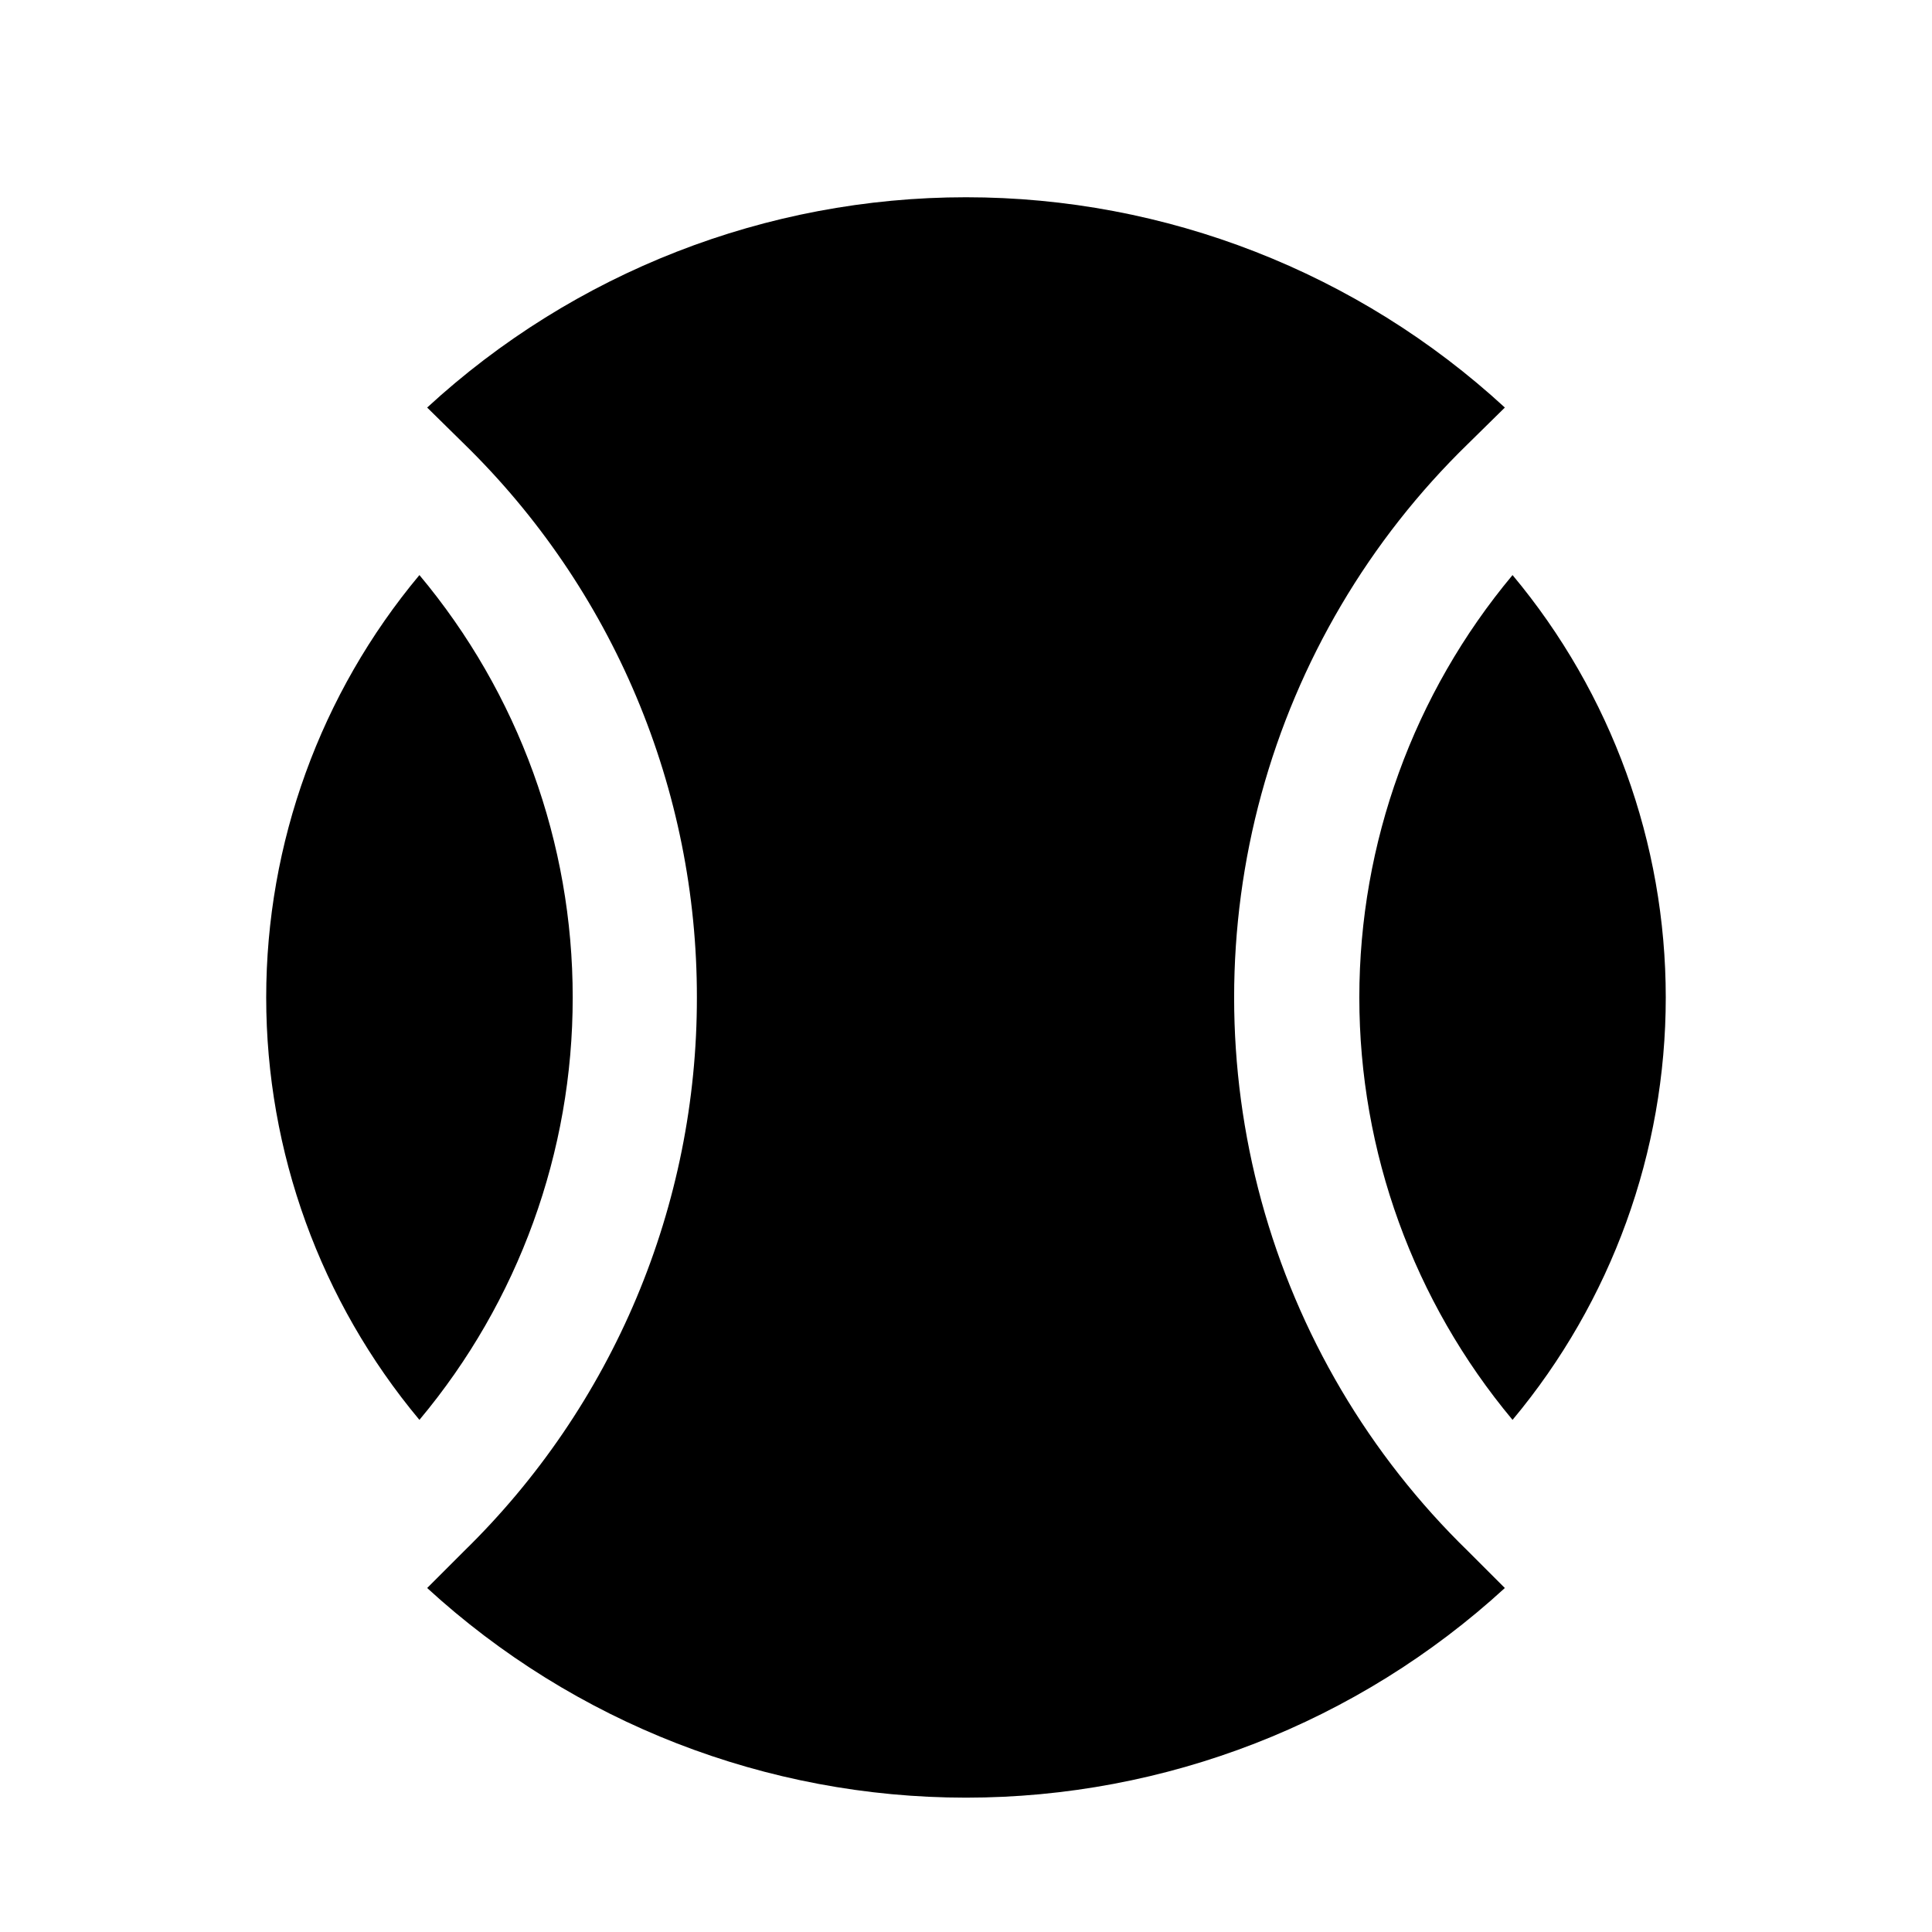
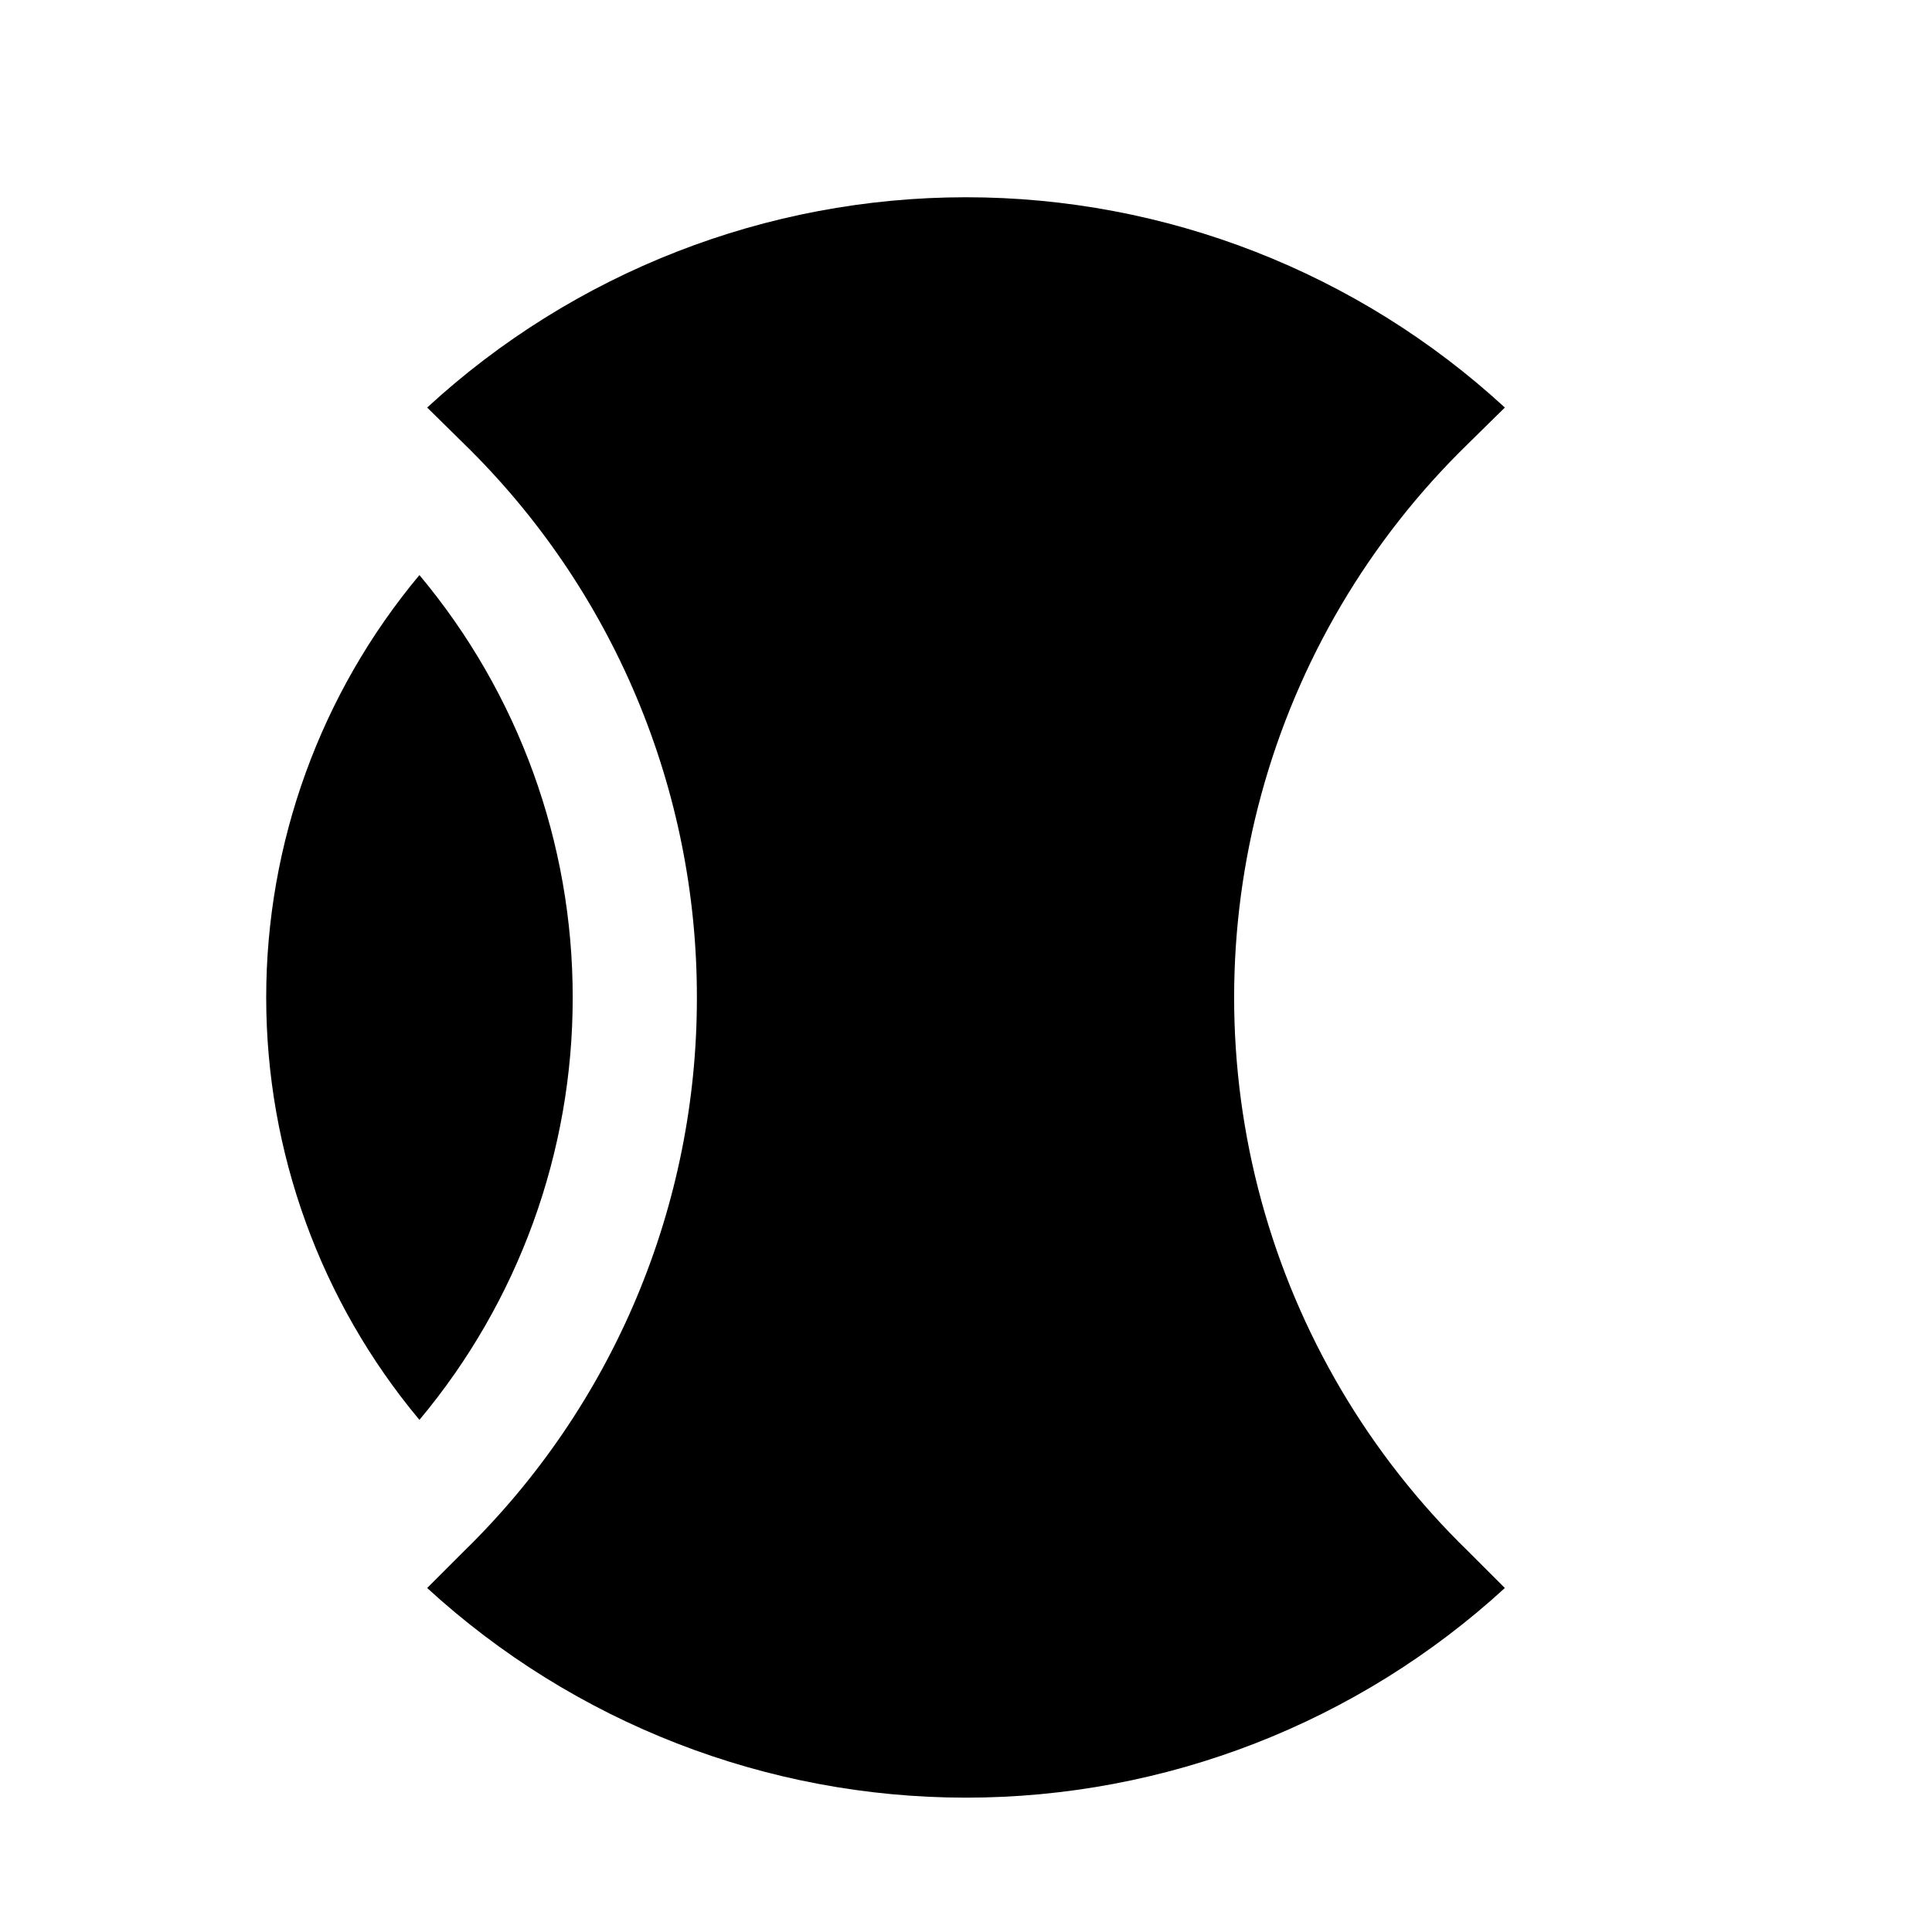
<svg xmlns="http://www.w3.org/2000/svg" fill="#000000" width="800px" height="800px" version="1.1" viewBox="144 144 512 512">
  <g>
-     <path d="m544.84 520.28c26.234-31.402 40.605-71.02 40.605-111.94s-14.371-80.539-40.605-111.94c-26.234 31.402-40.605 71.023-40.605 111.94s14.371 80.535 40.605 111.94z" />
    <path d="m533.04 555.08c-26.219-25.5-45.129-57.559-54.762-92.84-9.629-35.285-9.629-72.504 0-107.79 9.633-35.285 28.543-67.344 54.762-92.84l9.762-9.605c-38.918-35.836-89.891-55.73-142.8-55.73s-103.88 19.895-142.8 55.73l9.762 9.605c19.566 19.094 35.109 41.918 45.707 67.121 10.602 25.203 16.043 52.273 16.012 79.613 0.031 27.34-5.41 54.41-16.012 79.613-10.598 25.199-26.141 48.023-45.707 67.121l-9.762 9.762c38.973 35.734 89.926 55.559 142.8 55.559s103.83-19.824 142.8-55.559z" />
    <path d="m255.15 296.4c-26.234 31.402-40.605 71.023-40.605 111.94s14.371 80.535 40.605 111.94c26.273-31.379 40.656-71.012 40.621-111.94 0.035-40.93-14.348-80.562-40.621-111.94z" />
  </g>
</svg>